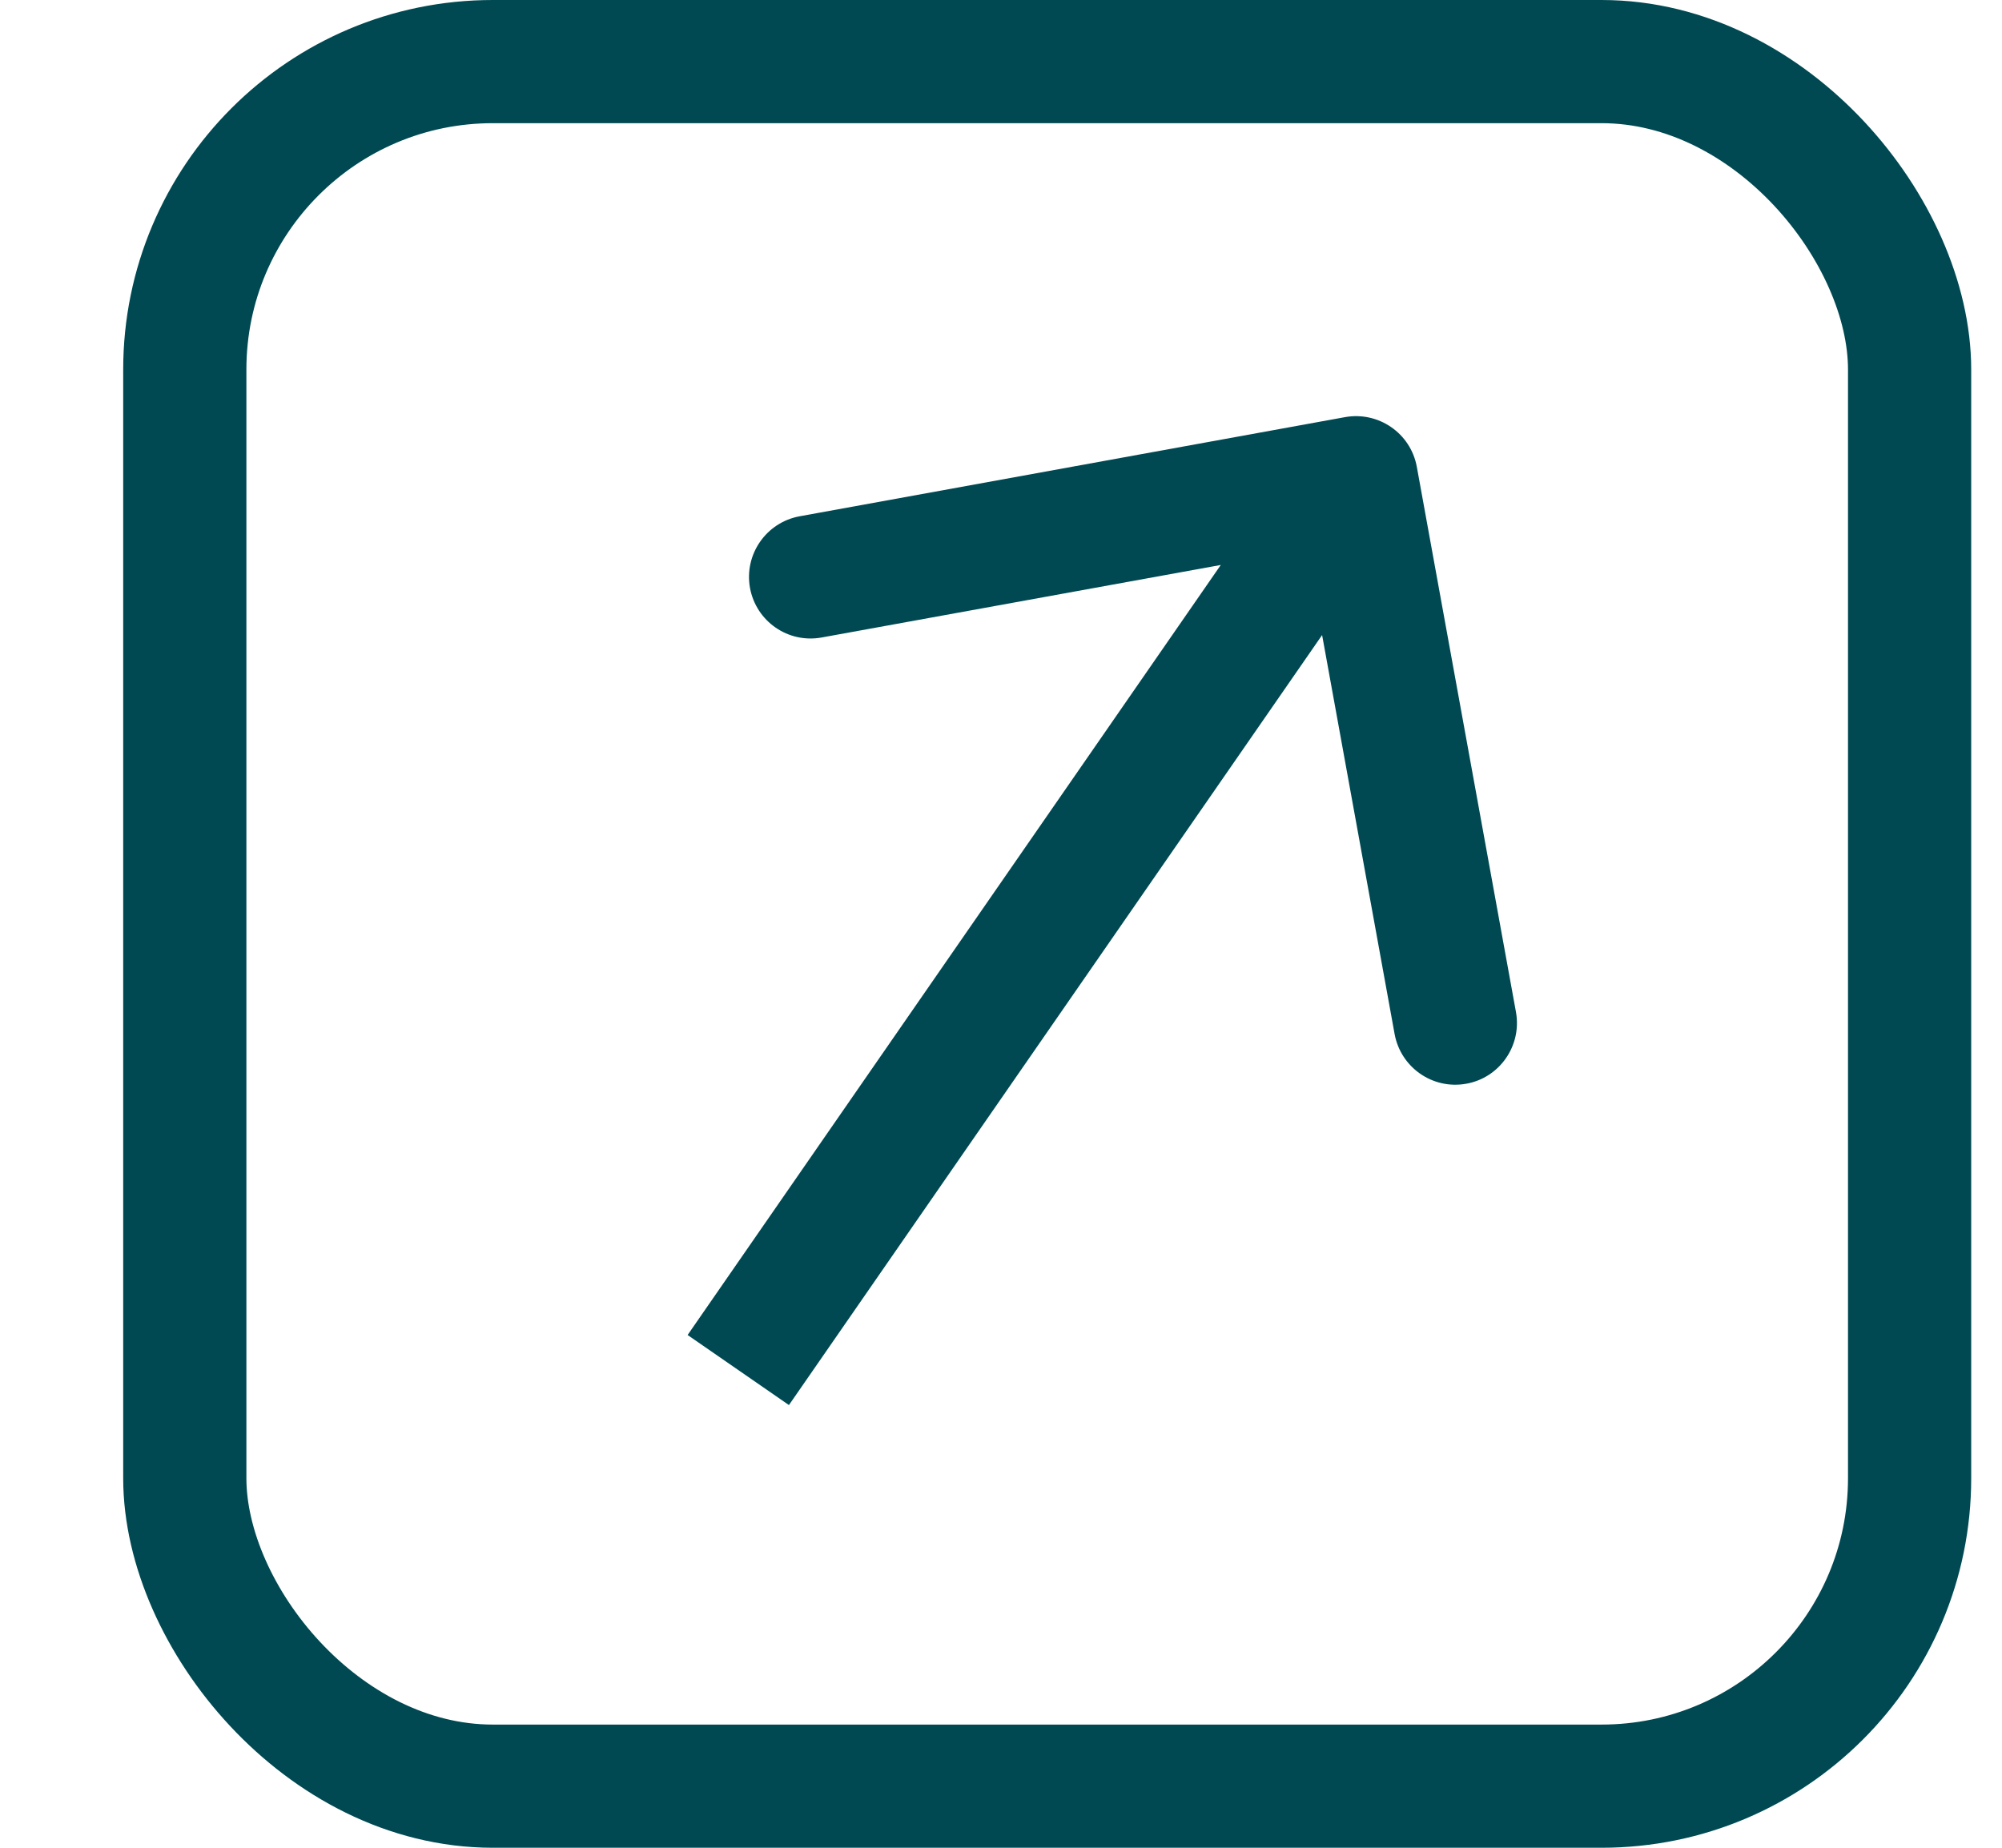
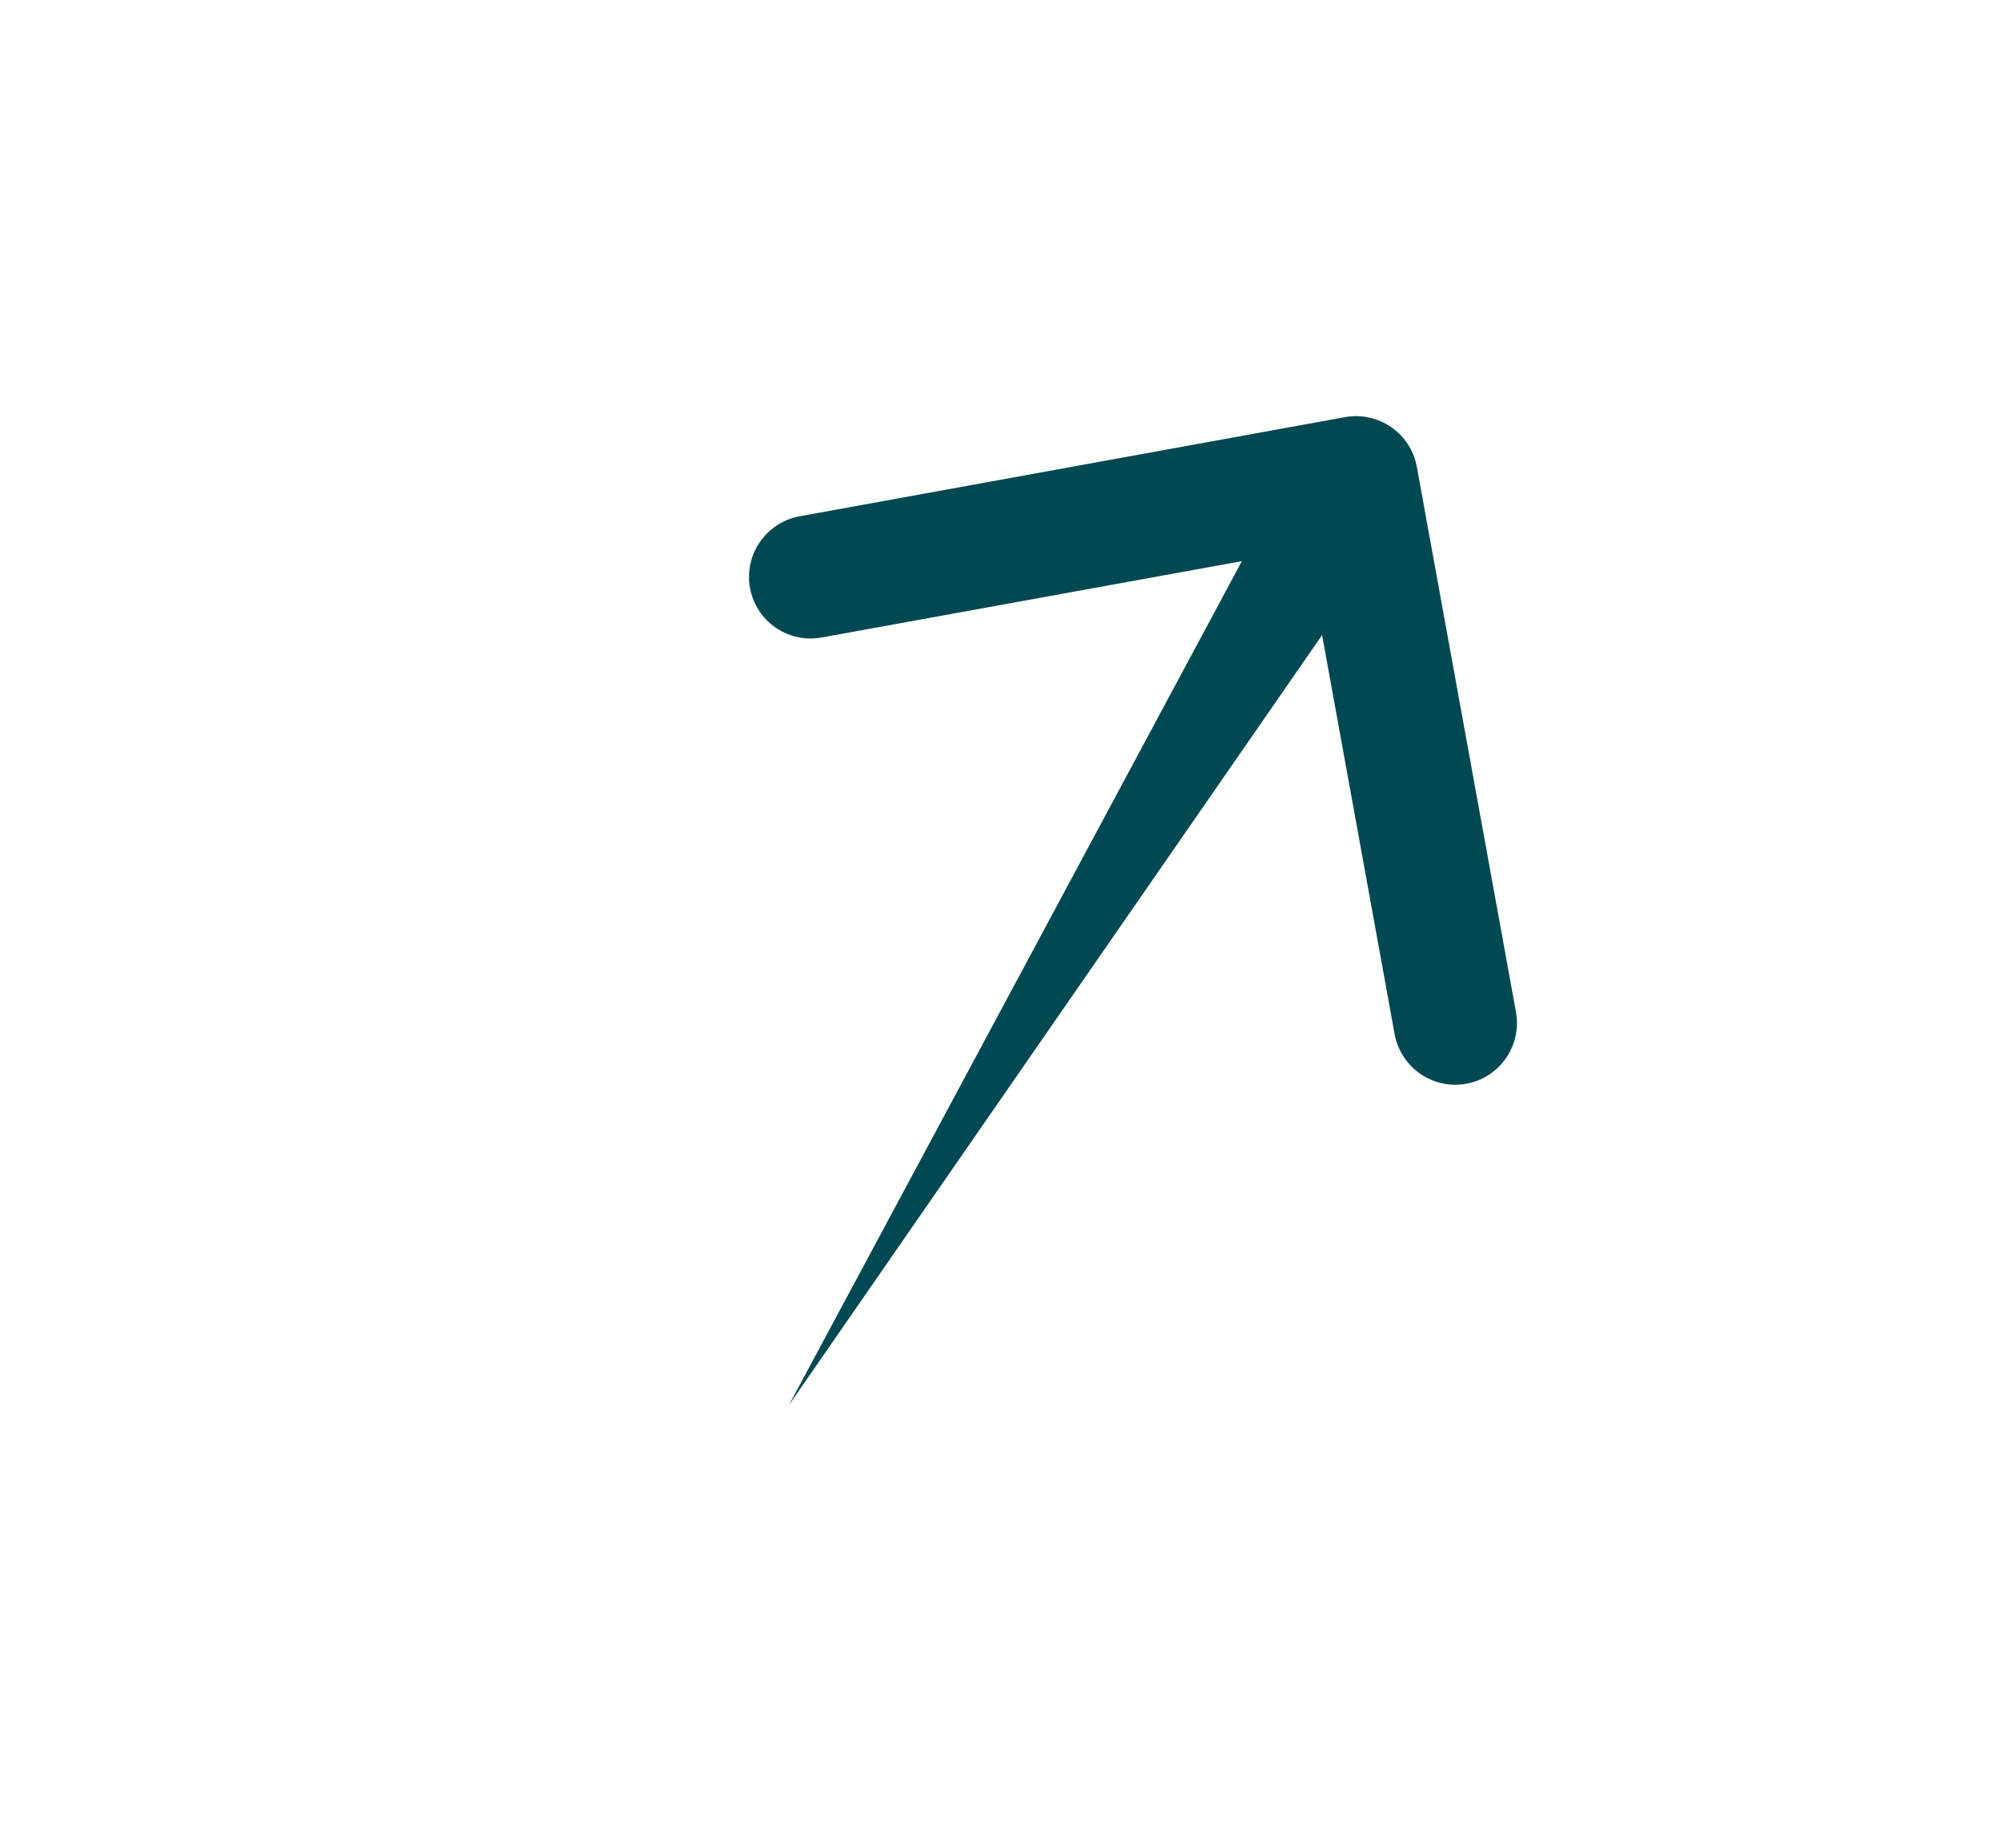
<svg xmlns="http://www.w3.org/2000/svg" width="13" height="12" viewBox="0 0 13 12" fill="none">
-   <rect x="1.2" y="0.4" width="11.2" height="11.2" rx="2" stroke="#004952" stroke-width="0.8" />
-   <path d="M9.2 3.031C9.16 2.814 8.952 2.67 8.734 2.709L5.192 3.353C4.975 3.393 4.831 3.601 4.87 3.818C4.91 4.036 5.118 4.18 5.336 4.14L8.484 3.568L9.056 6.716C9.096 6.933 9.304 7.078 9.522 7.038C9.739 6.999 9.883 6.79 9.844 6.573L9.2 3.031ZM5.123 9.125L9.135 3.33L8.477 2.875L4.465 8.67L5.123 9.125Z" fill="#004952" />
+   <path d="M9.2 3.031C9.16 2.814 8.952 2.67 8.734 2.709L5.192 3.353C4.975 3.393 4.831 3.601 4.87 3.818C4.91 4.036 5.118 4.18 5.336 4.14L8.484 3.568L9.056 6.716C9.096 6.933 9.304 7.078 9.522 7.038C9.739 6.999 9.883 6.79 9.844 6.573L9.2 3.031ZM5.123 9.125L9.135 3.33L8.477 2.875L5.123 9.125Z" fill="#004952" />
</svg>